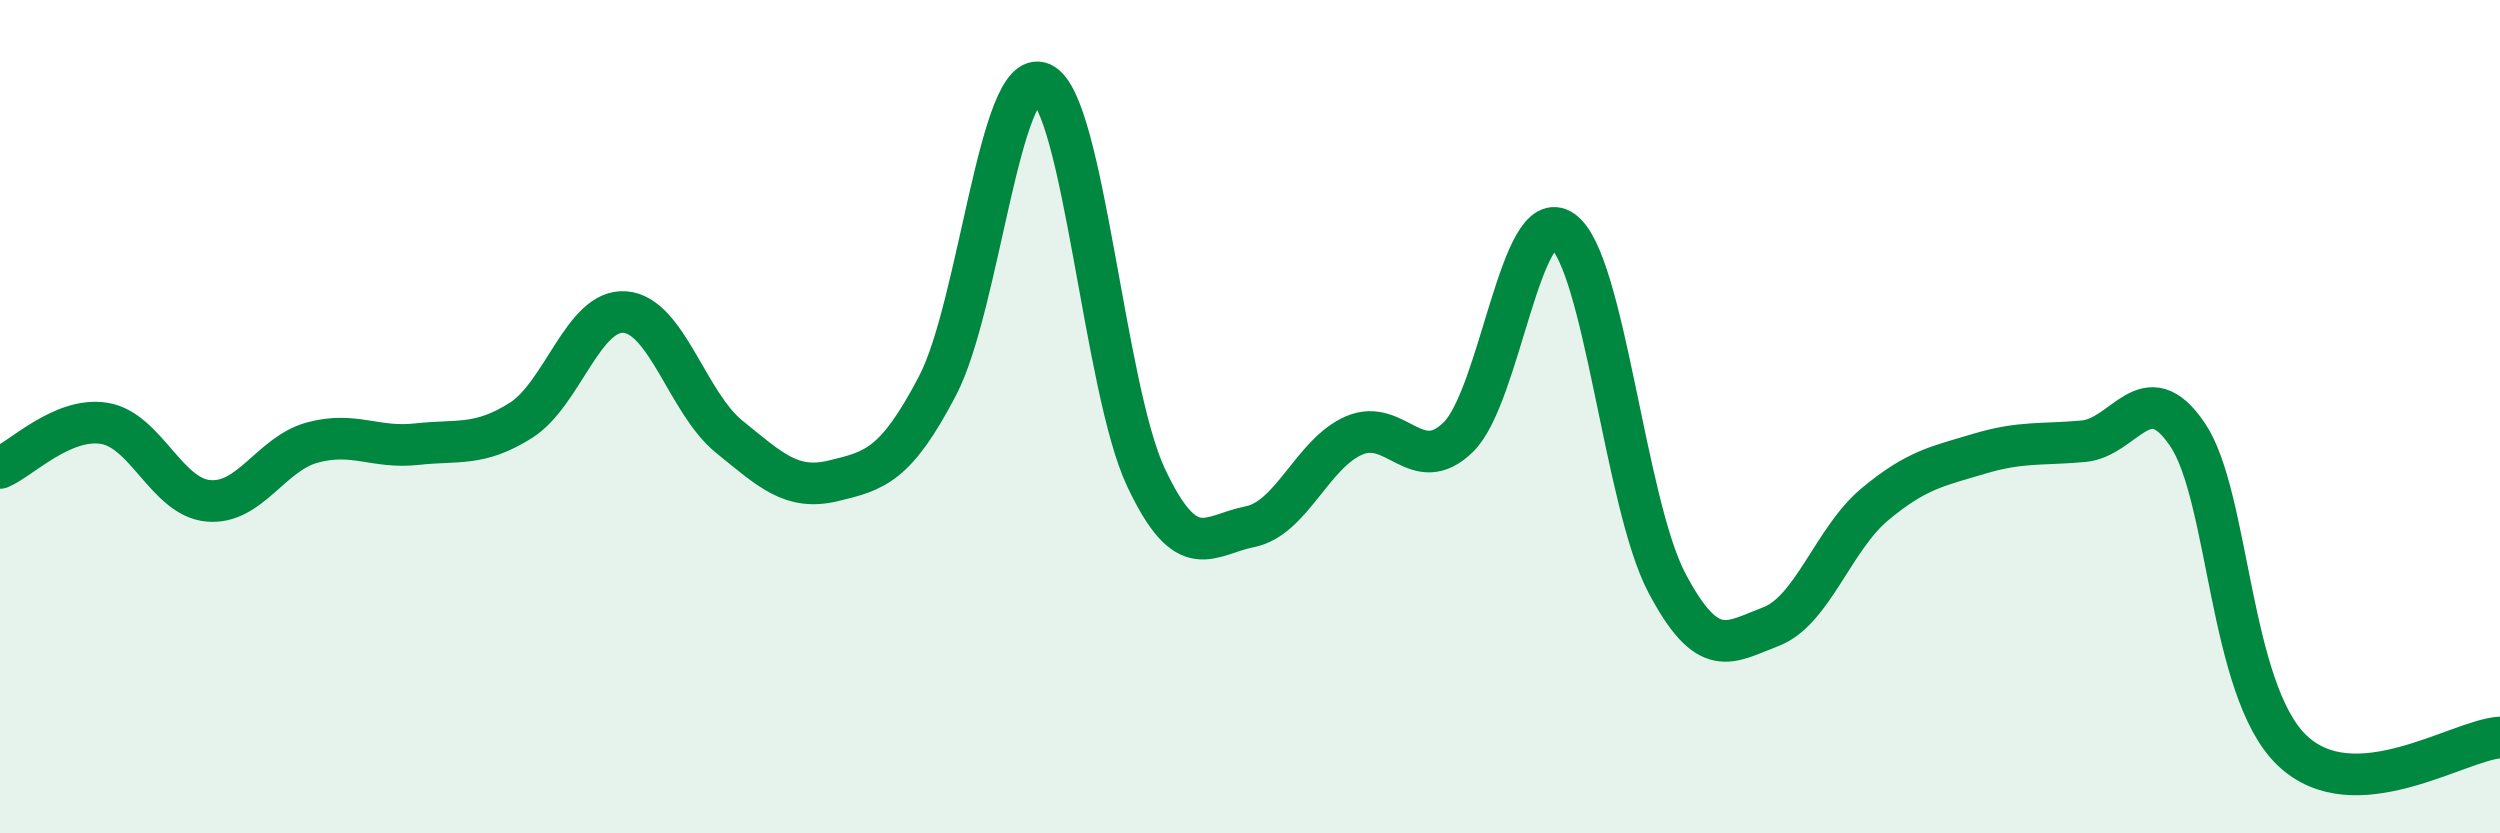
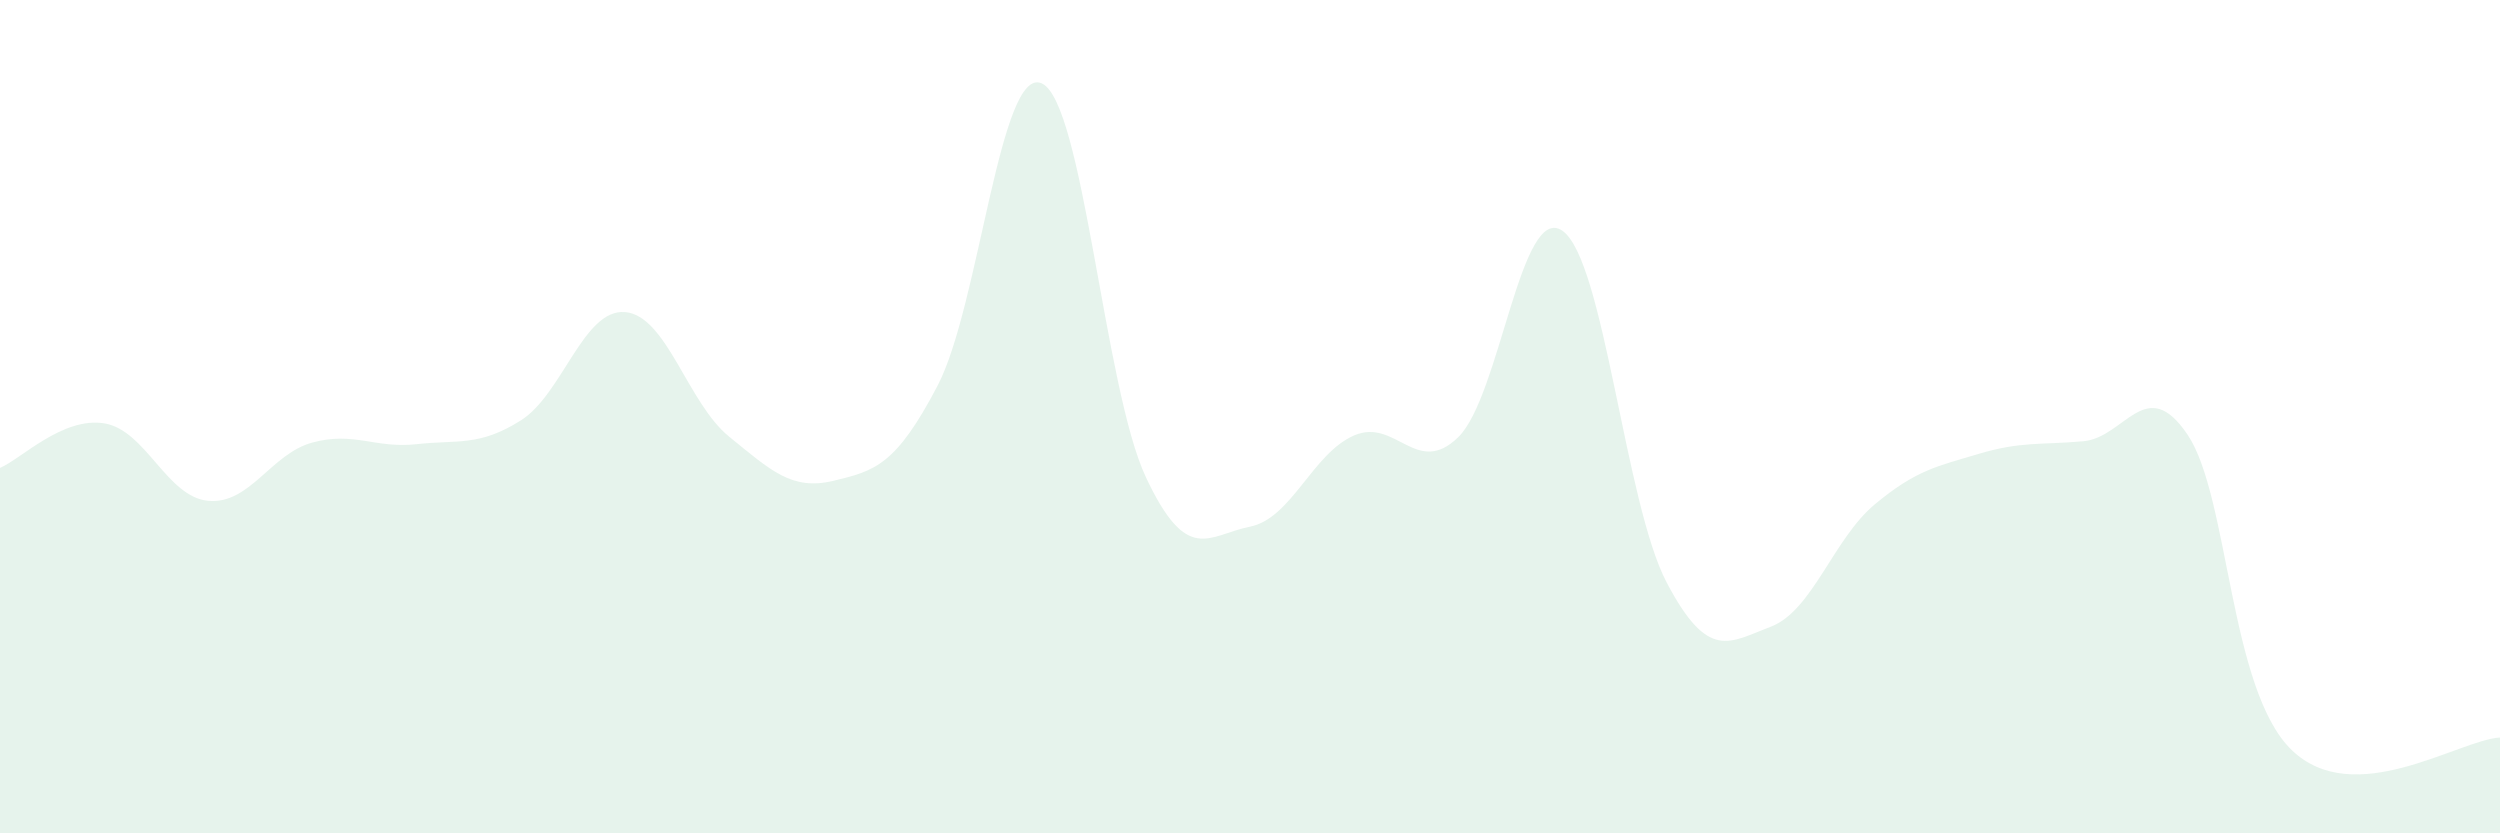
<svg xmlns="http://www.w3.org/2000/svg" width="60" height="20" viewBox="0 0 60 20">
  <path d="M 0,11.23 C 0.5,11.02 1.5,10 2.5,10.16 C 3.5,10.32 4,11.93 5,12.02 C 6,12.11 6.5,10.89 7.5,10.62 C 8.5,10.35 9,10.77 10,10.66 C 11,10.55 11.5,10.72 12.5,10.09 C 13.5,9.46 14,7.41 15,7.49 C 16,7.57 16.5,9.67 17.5,10.48 C 18.5,11.29 19,11.78 20,11.54 C 21,11.3 21.5,11.17 22.5,9.26 C 23.5,7.35 24,1.56 25,2 C 26,2.44 26.5,9.32 27.5,11.45 C 28.5,13.58 29,12.84 30,12.64 C 31,12.44 31.5,10.88 32.5,10.45 C 33.5,10.02 34,11.47 35,10.49 C 36,9.51 36.5,4.84 37.5,5.54 C 38.5,6.24 39,12.08 40,13.98 C 41,15.88 41.5,15.42 42.5,15.04 C 43.5,14.66 44,12.93 45,12.1 C 46,11.27 46.5,11.19 47.5,10.89 C 48.5,10.59 49,10.68 50,10.59 C 51,10.5 51.5,8.95 52.5,10.43 C 53.5,11.91 53.5,16.55 55,18 C 56.5,19.45 59,17.76 60,17.7L60 20L0 20Z" fill="#008740" opacity="0.1" stroke-linecap="round" stroke-linejoin="round" />
-   <path d="M 0,11.23 C 0.5,11.02 1.5,10 2.5,10.16 C 3.5,10.32 4,11.93 5,12.02 C 6,12.11 6.5,10.89 7.5,10.62 C 8.5,10.35 9,10.77 10,10.66 C 11,10.55 11.5,10.72 12.5,10.09 C 13.5,9.46 14,7.41 15,7.49 C 16,7.57 16.5,9.67 17.5,10.48 C 18.5,11.29 19,11.78 20,11.54 C 21,11.3 21.5,11.17 22.5,9.26 C 23.5,7.35 24,1.56 25,2 C 26,2.44 26.5,9.32 27.5,11.45 C 28.5,13.58 29,12.84 30,12.64 C 31,12.44 31.5,10.88 32.5,10.45 C 33.5,10.02 34,11.47 35,10.49 C 36,9.51 36.5,4.84 37.5,5.54 C 38.5,6.24 39,12.08 40,13.98 C 41,15.88 41.5,15.42 42.5,15.04 C 43.5,14.66 44,12.93 45,12.1 C 46,11.27 46.5,11.19 47.5,10.89 C 48.5,10.59 49,10.68 50,10.59 C 51,10.5 51.5,8.95 52.5,10.43 C 53.5,11.91 53.5,16.55 55,18 C 56.5,19.45 59,17.76 60,17.7" stroke="#008740" stroke-width="1" fill="none" stroke-linecap="round" stroke-linejoin="round" />
</svg>